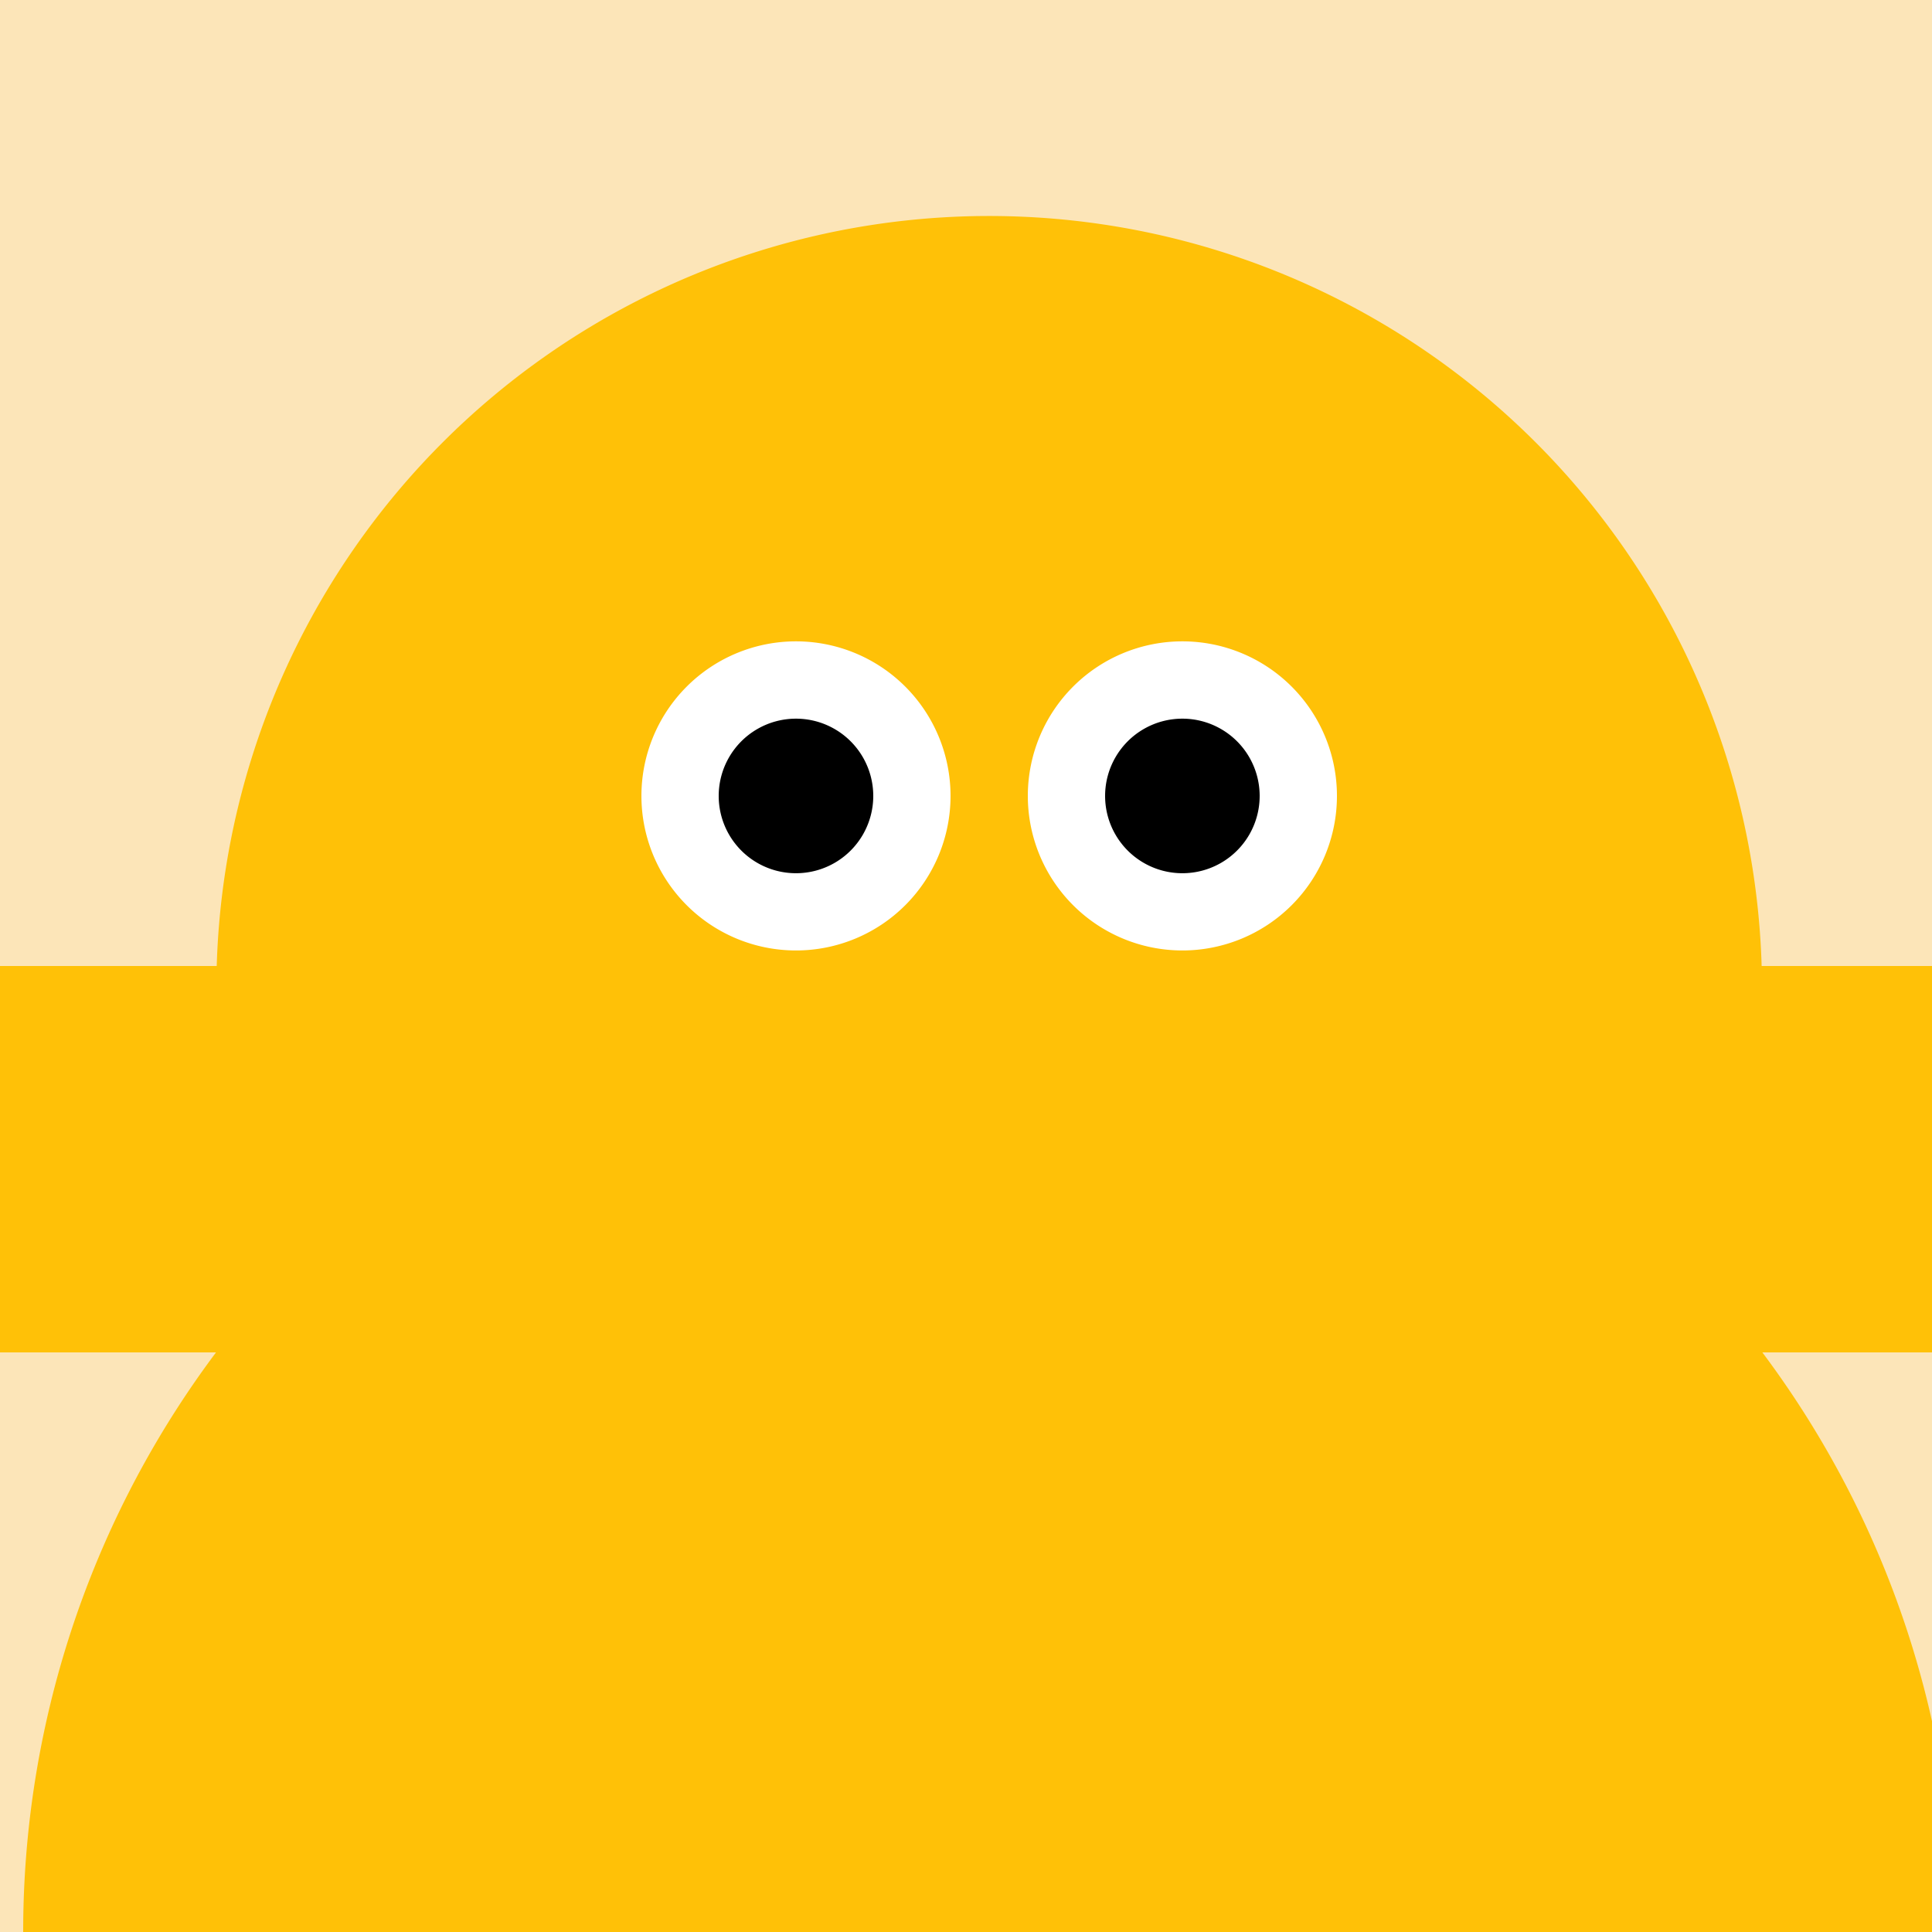
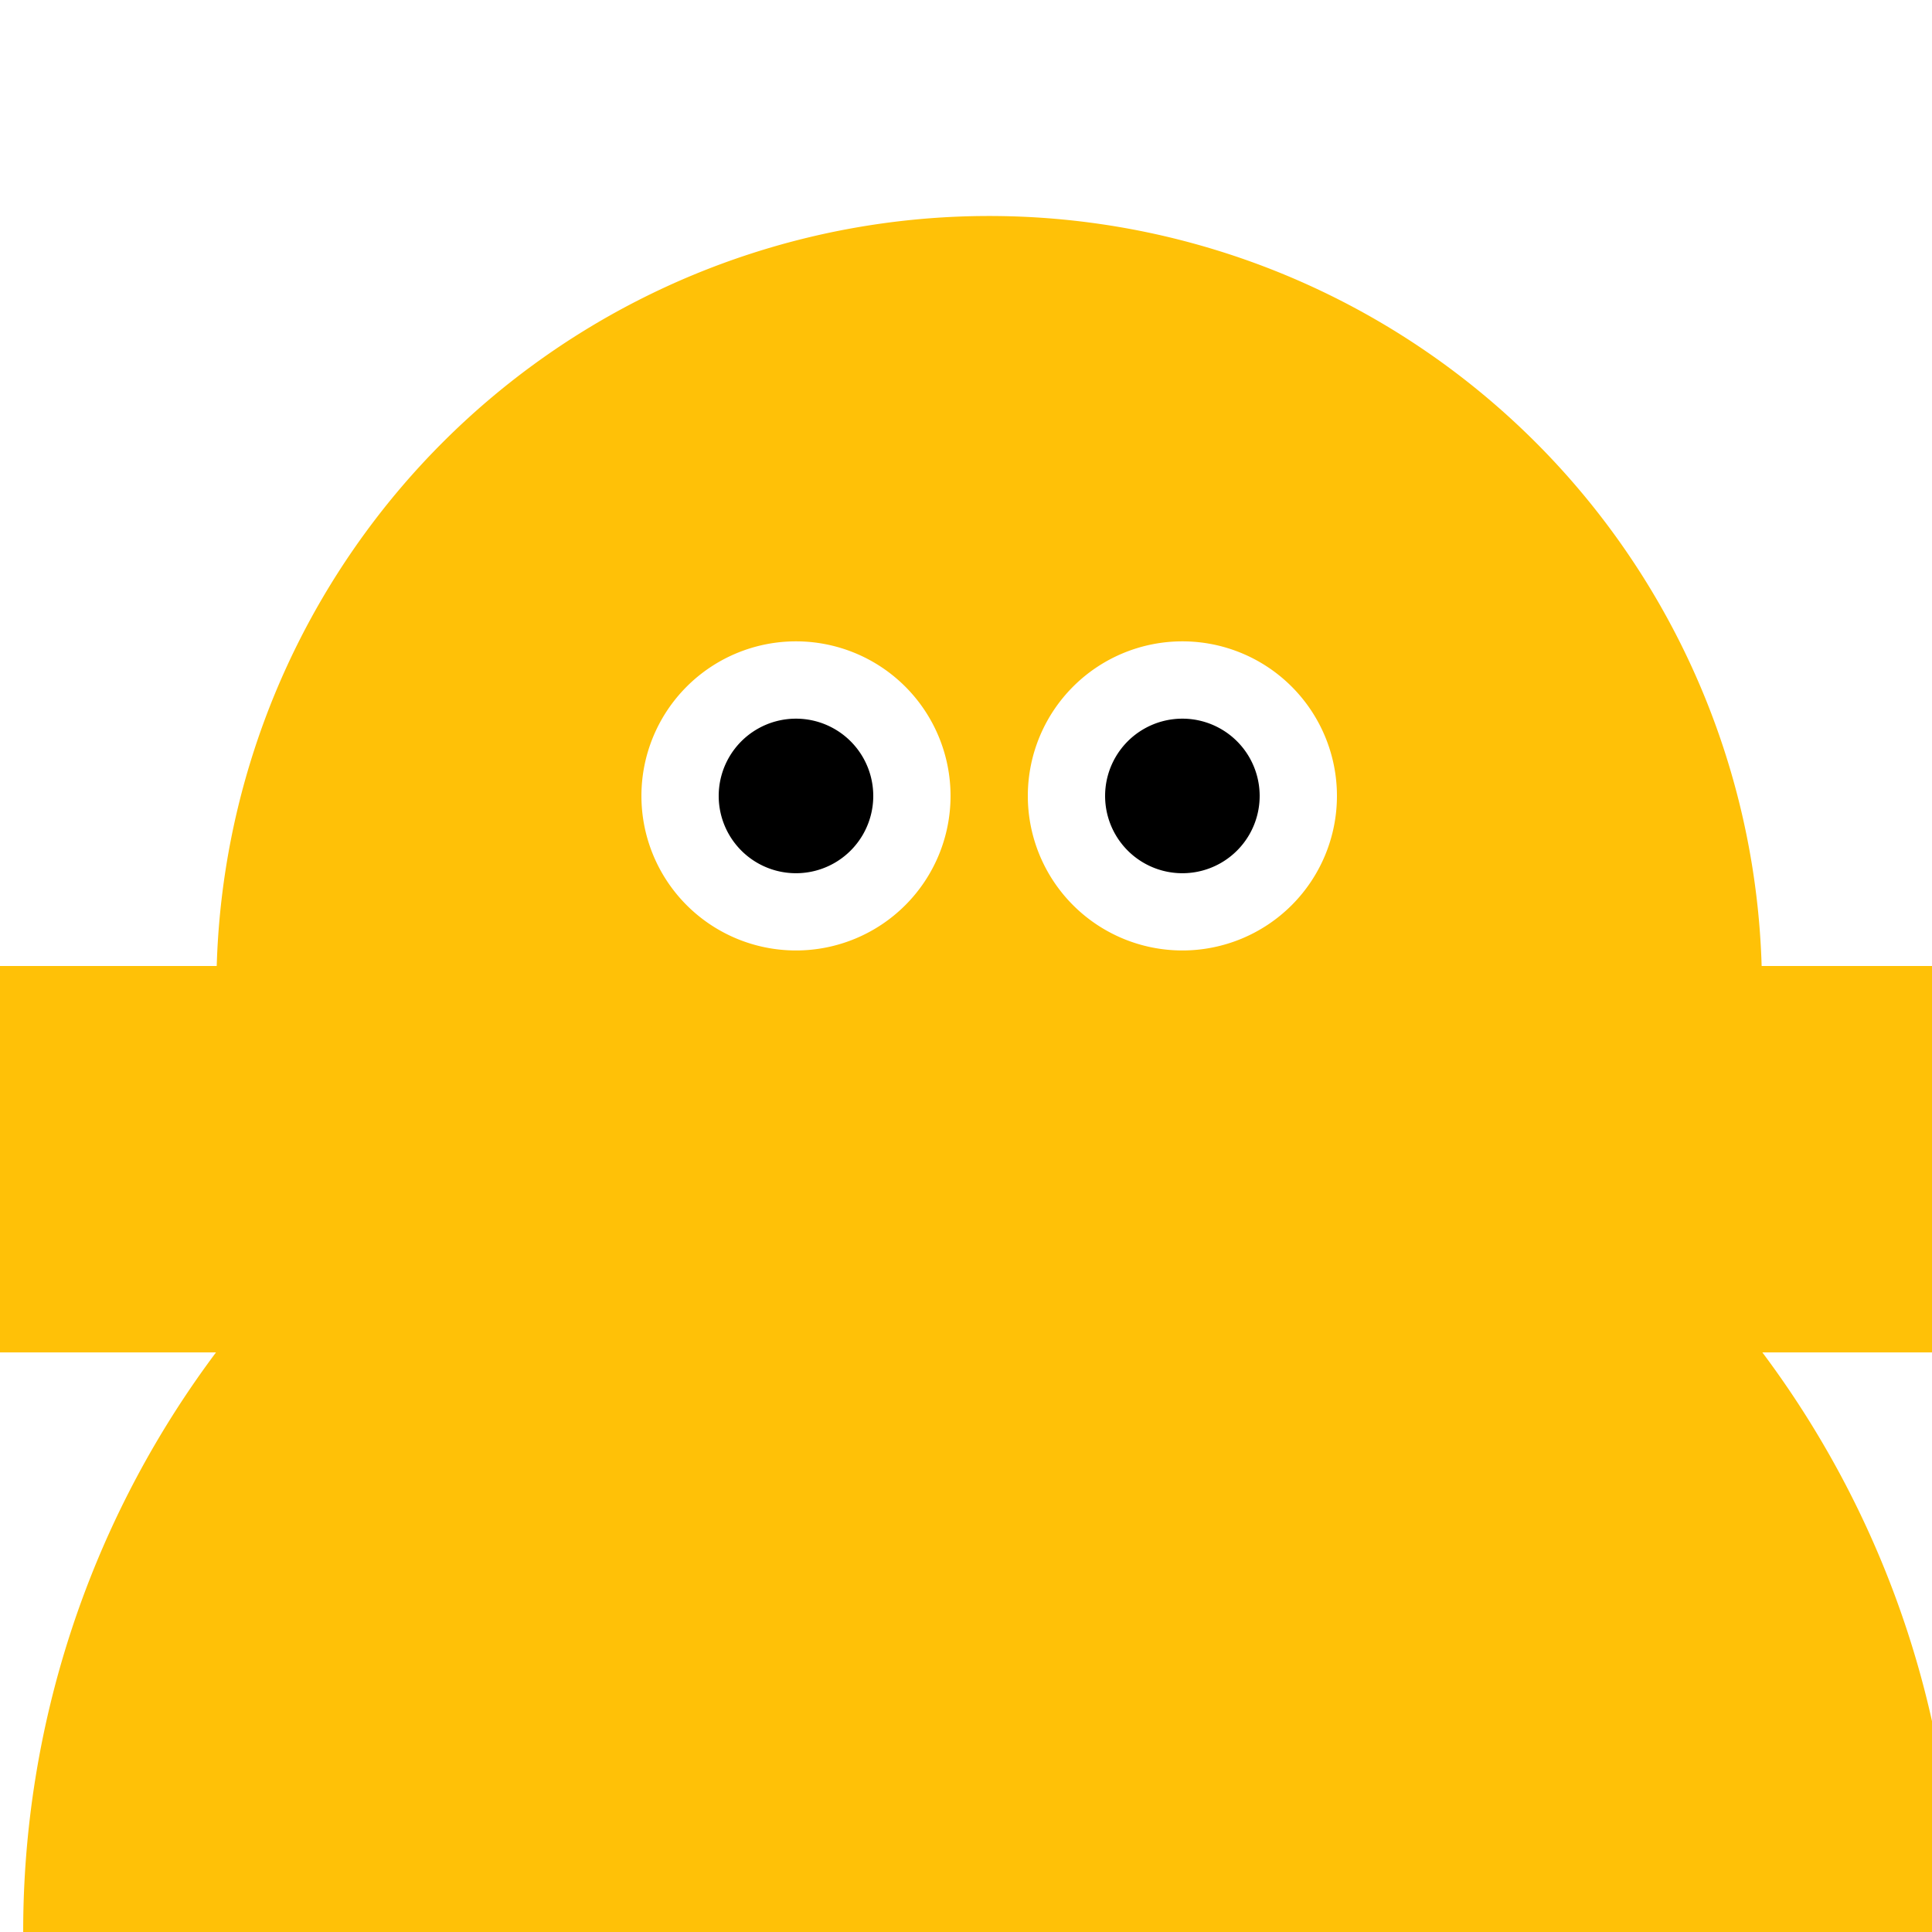
<svg xmlns="http://www.w3.org/2000/svg" width="500" height="500">
  <defs />
  <g>
-     <rect fill="#FCE5B8" stroke="none" x="0" y="0" width="512" height="512" />
    <path fill="#FFC107" stroke="none" paint-order="stroke fill markers" d=" M 456 256 A 200 200 0 1 1 456 255.8" />
    <path fill="#FFFFFF" stroke="none" paint-order="stroke fill markers" d=" M 246 206 A 40 40 0 1 1 246 205.96" />
    <path fill="#FFFFFF" stroke="none" paint-order="stroke fill markers" d=" M 346 206 A 40 40 0 1 1 346 205.96" />
    <path fill="#000000" stroke="none" paint-order="stroke fill markers" d=" M 226 206 A 20 20 0 1 1 226 205.98" />
    <path fill="#000000" stroke="none" paint-order="stroke fill markers" d=" M 326 206 A 20 20 0 1 1 326 205.98" />
    <path fill="#FF5722" stroke="none" paint-order="stroke fill markers" d=" M 336 306 A 80 80 0 0 1 176 306" />
    <path fill="#FFFFFF" stroke="none" paint-order="stroke fill markers" d=" M 216 306 L 296 306 L 296 366 L 216 366 L 216 306 Z" />
-     <path fill="#FFFFFF" stroke="none" paint-order="stroke fill markers" d=" M 296 306 L 376 306 L 376 366 L 296 366 L 296 306 Z" />
+     <path fill="#FFFFFF" stroke="none" paint-order="stroke fill markers" d=" M 296 306 L 376 306 L 376 366 L 296 366 Z" />
    <path fill="#FF4081" stroke="none" paint-order="stroke fill markers" d=" M 296 346 A 40 40 0 0 1 216 346" />
    <path fill="#FFC107" stroke="none" paint-order="stroke fill markers" d=" M 506 500 A 250 250 0 1 1 506 499.75" />
    <path fill="#FFC107" stroke="none" paint-order="stroke fill markers" d=" M 0 250 L 150 250 L 150 350 L 0 350 L 0 250 Z" />
    <path fill="#FFC107" stroke="none" paint-order="stroke fill markers" d=" M 362 250 L 512 250 L 512 350 L 362 350 L 362 250 Z" />
    <path fill="#FFC107" stroke="none" paint-order="stroke fill markers" d=" M 186 500 L 326 500 L 326 650 L 186 650 L 186 500 Z" />
-     <path fill="#FFC107" stroke="none" paint-order="stroke fill markers" d=" M 186 500 L 326 500 L 326 650 L 186 650 L 186 500 Z" />
    <path fill="#000000" stroke="none" paint-order="stroke fill markers" d=" M 146 575 L 246 575 L 246 625 L 146 625 L 146 575 Z" />
    <path fill="#000000" stroke="none" paint-order="stroke fill markers" d=" M 266 575 L 366 575 L 366 625 L 266 625 L 266 575 Z" />
  </g>
</svg>